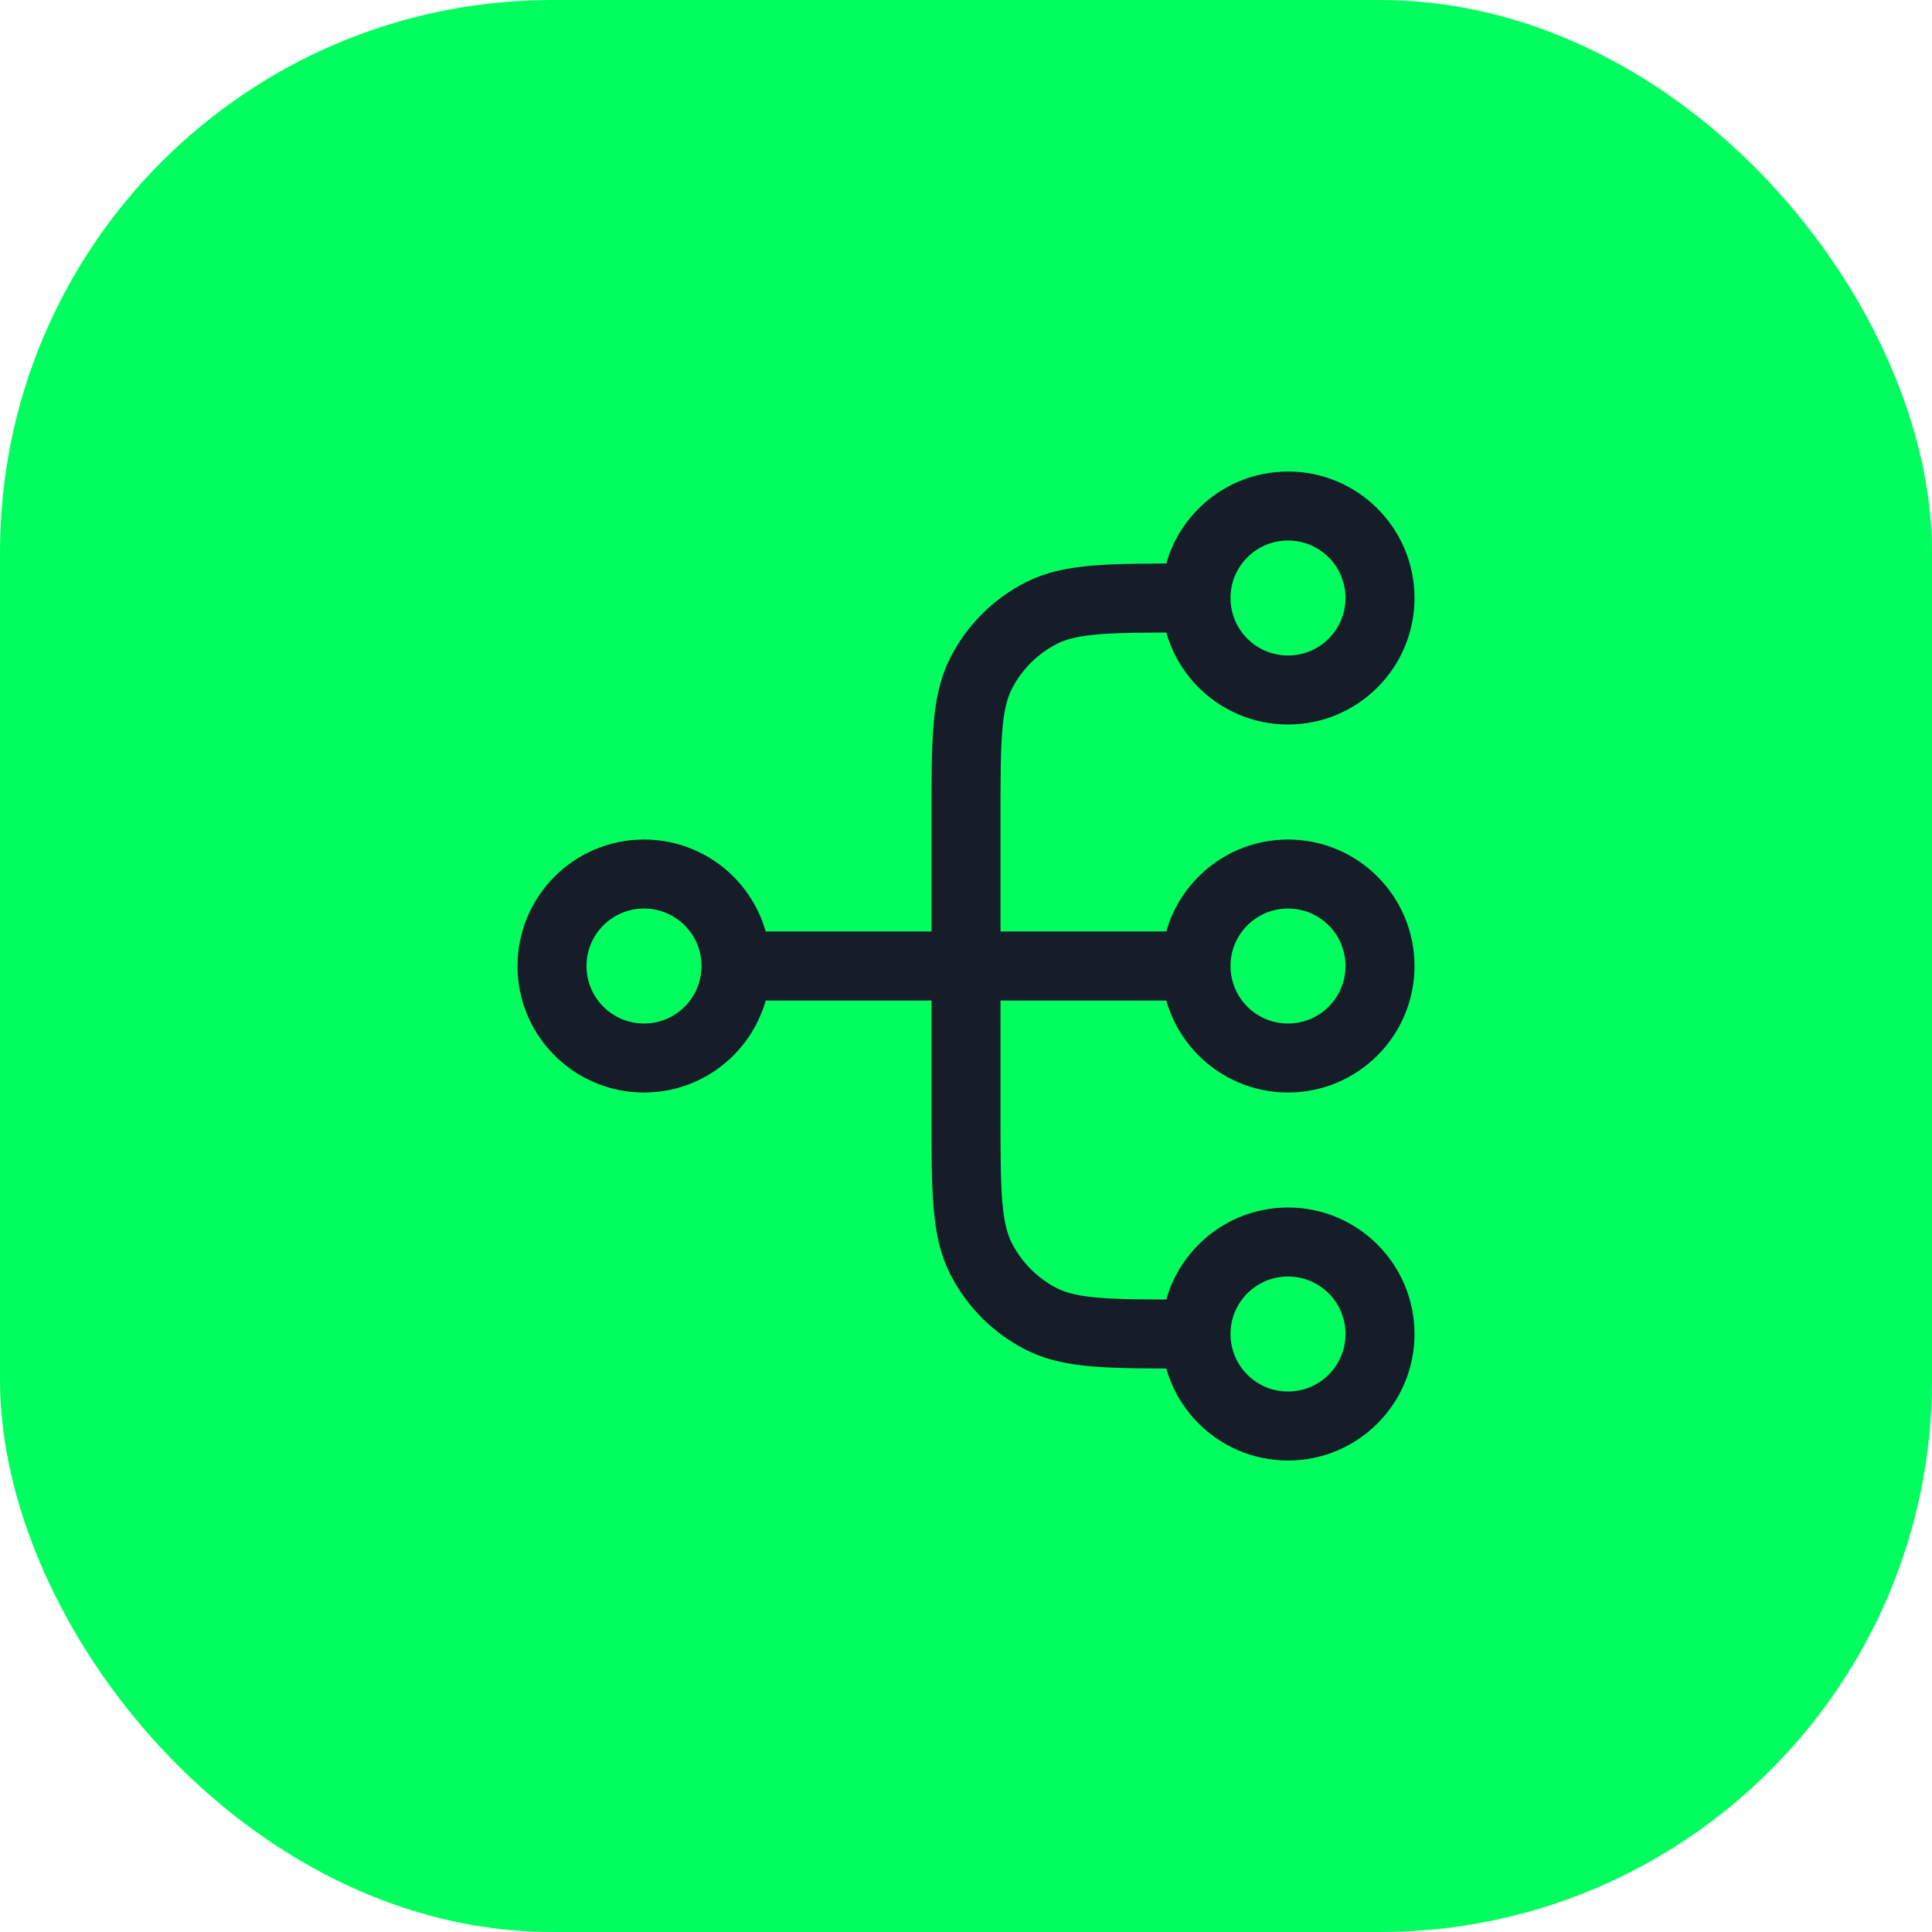
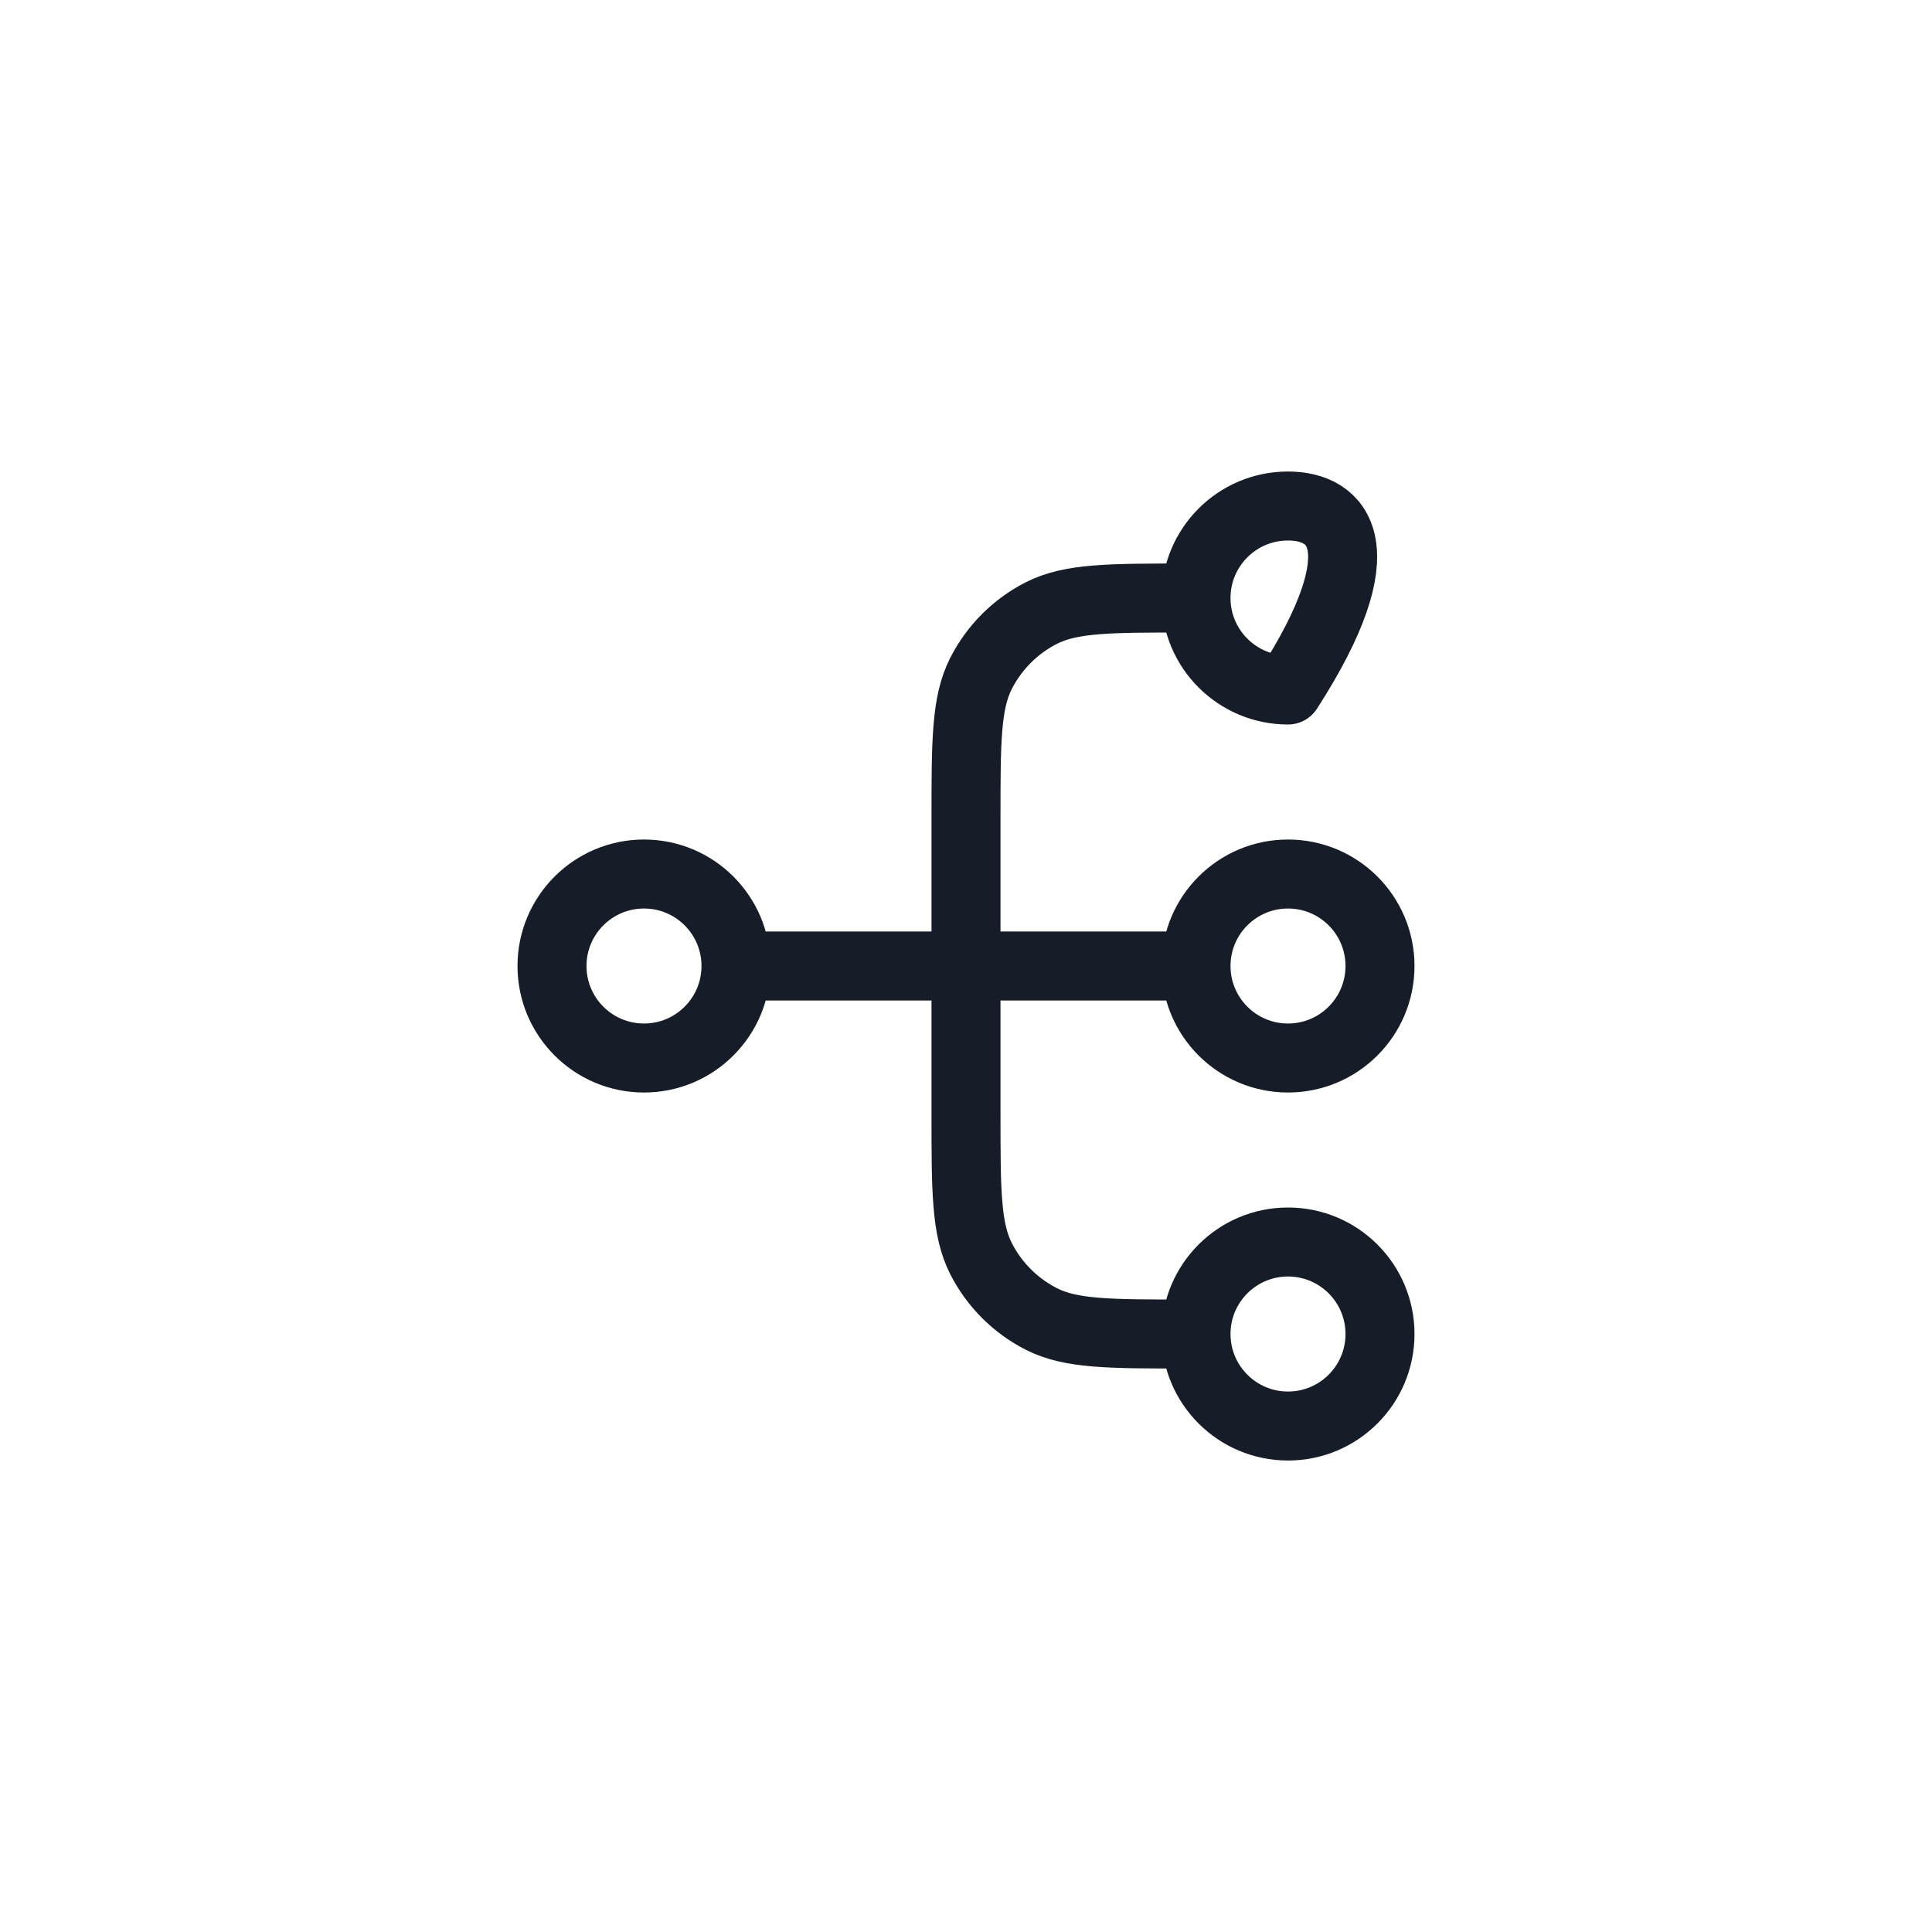
<svg xmlns="http://www.w3.org/2000/svg" width="56" height="56" viewBox="0 0 56 56" fill="none">
-   <rect width="56" height="56" rx="16" fill="#00FF5E" />
-   <path d="M34.667 38.667H34.4C32.16 38.667 31.04 38.667 30.184 38.231C29.431 37.847 28.82 37.236 28.436 36.483C28 35.627 28 34.507 28 32.267V23.734C28 21.493 28 20.373 28.436 19.518C28.82 18.765 29.431 18.153 30.184 17.77C31.04 17.334 32.16 17.334 34.4 17.334H34.667M34.667 38.667C34.667 40.14 35.861 41.334 37.333 41.334C38.806 41.334 40 40.14 40 38.667C40 37.194 38.806 36 37.333 36C35.861 36 34.667 37.194 34.667 38.667ZM34.667 17.334C34.667 18.806 35.861 20 37.333 20C38.806 20 40 18.806 40 17.334C40 15.861 38.806 14.667 37.333 14.667C35.861 14.667 34.667 15.861 34.667 17.334ZM21.333 28L34.667 28M21.333 28C21.333 29.473 20.139 30.667 18.667 30.667C17.194 30.667 16 29.473 16 28C16 26.528 17.194 25.334 18.667 25.334C20.139 25.334 21.333 26.528 21.333 28ZM34.667 28C34.667 29.473 35.861 30.667 37.333 30.667C38.806 30.667 40 29.473 40 28C40 26.528 38.806 25.334 37.333 25.334C35.861 25.334 34.667 26.528 34.667 28Z" stroke="#171D28" stroke-width="2" stroke-linecap="round" stroke-linejoin="round" />
+   <path d="M34.667 38.667H34.4C32.16 38.667 31.04 38.667 30.184 38.231C29.431 37.847 28.82 37.236 28.436 36.483C28 35.627 28 34.507 28 32.267V23.734C28 21.493 28 20.373 28.436 19.518C28.82 18.765 29.431 18.153 30.184 17.77C31.04 17.334 32.16 17.334 34.4 17.334H34.667M34.667 38.667C34.667 40.14 35.861 41.334 37.333 41.334C38.806 41.334 40 40.14 40 38.667C40 37.194 38.806 36 37.333 36C35.861 36 34.667 37.194 34.667 38.667ZM34.667 17.334C34.667 18.806 35.861 20 37.333 20C40 15.861 38.806 14.667 37.333 14.667C35.861 14.667 34.667 15.861 34.667 17.334ZM21.333 28L34.667 28M21.333 28C21.333 29.473 20.139 30.667 18.667 30.667C17.194 30.667 16 29.473 16 28C16 26.528 17.194 25.334 18.667 25.334C20.139 25.334 21.333 26.528 21.333 28ZM34.667 28C34.667 29.473 35.861 30.667 37.333 30.667C38.806 30.667 40 29.473 40 28C40 26.528 38.806 25.334 37.333 25.334C35.861 25.334 34.667 26.528 34.667 28Z" stroke="#171D28" stroke-width="2" stroke-linecap="round" stroke-linejoin="round" />
</svg>